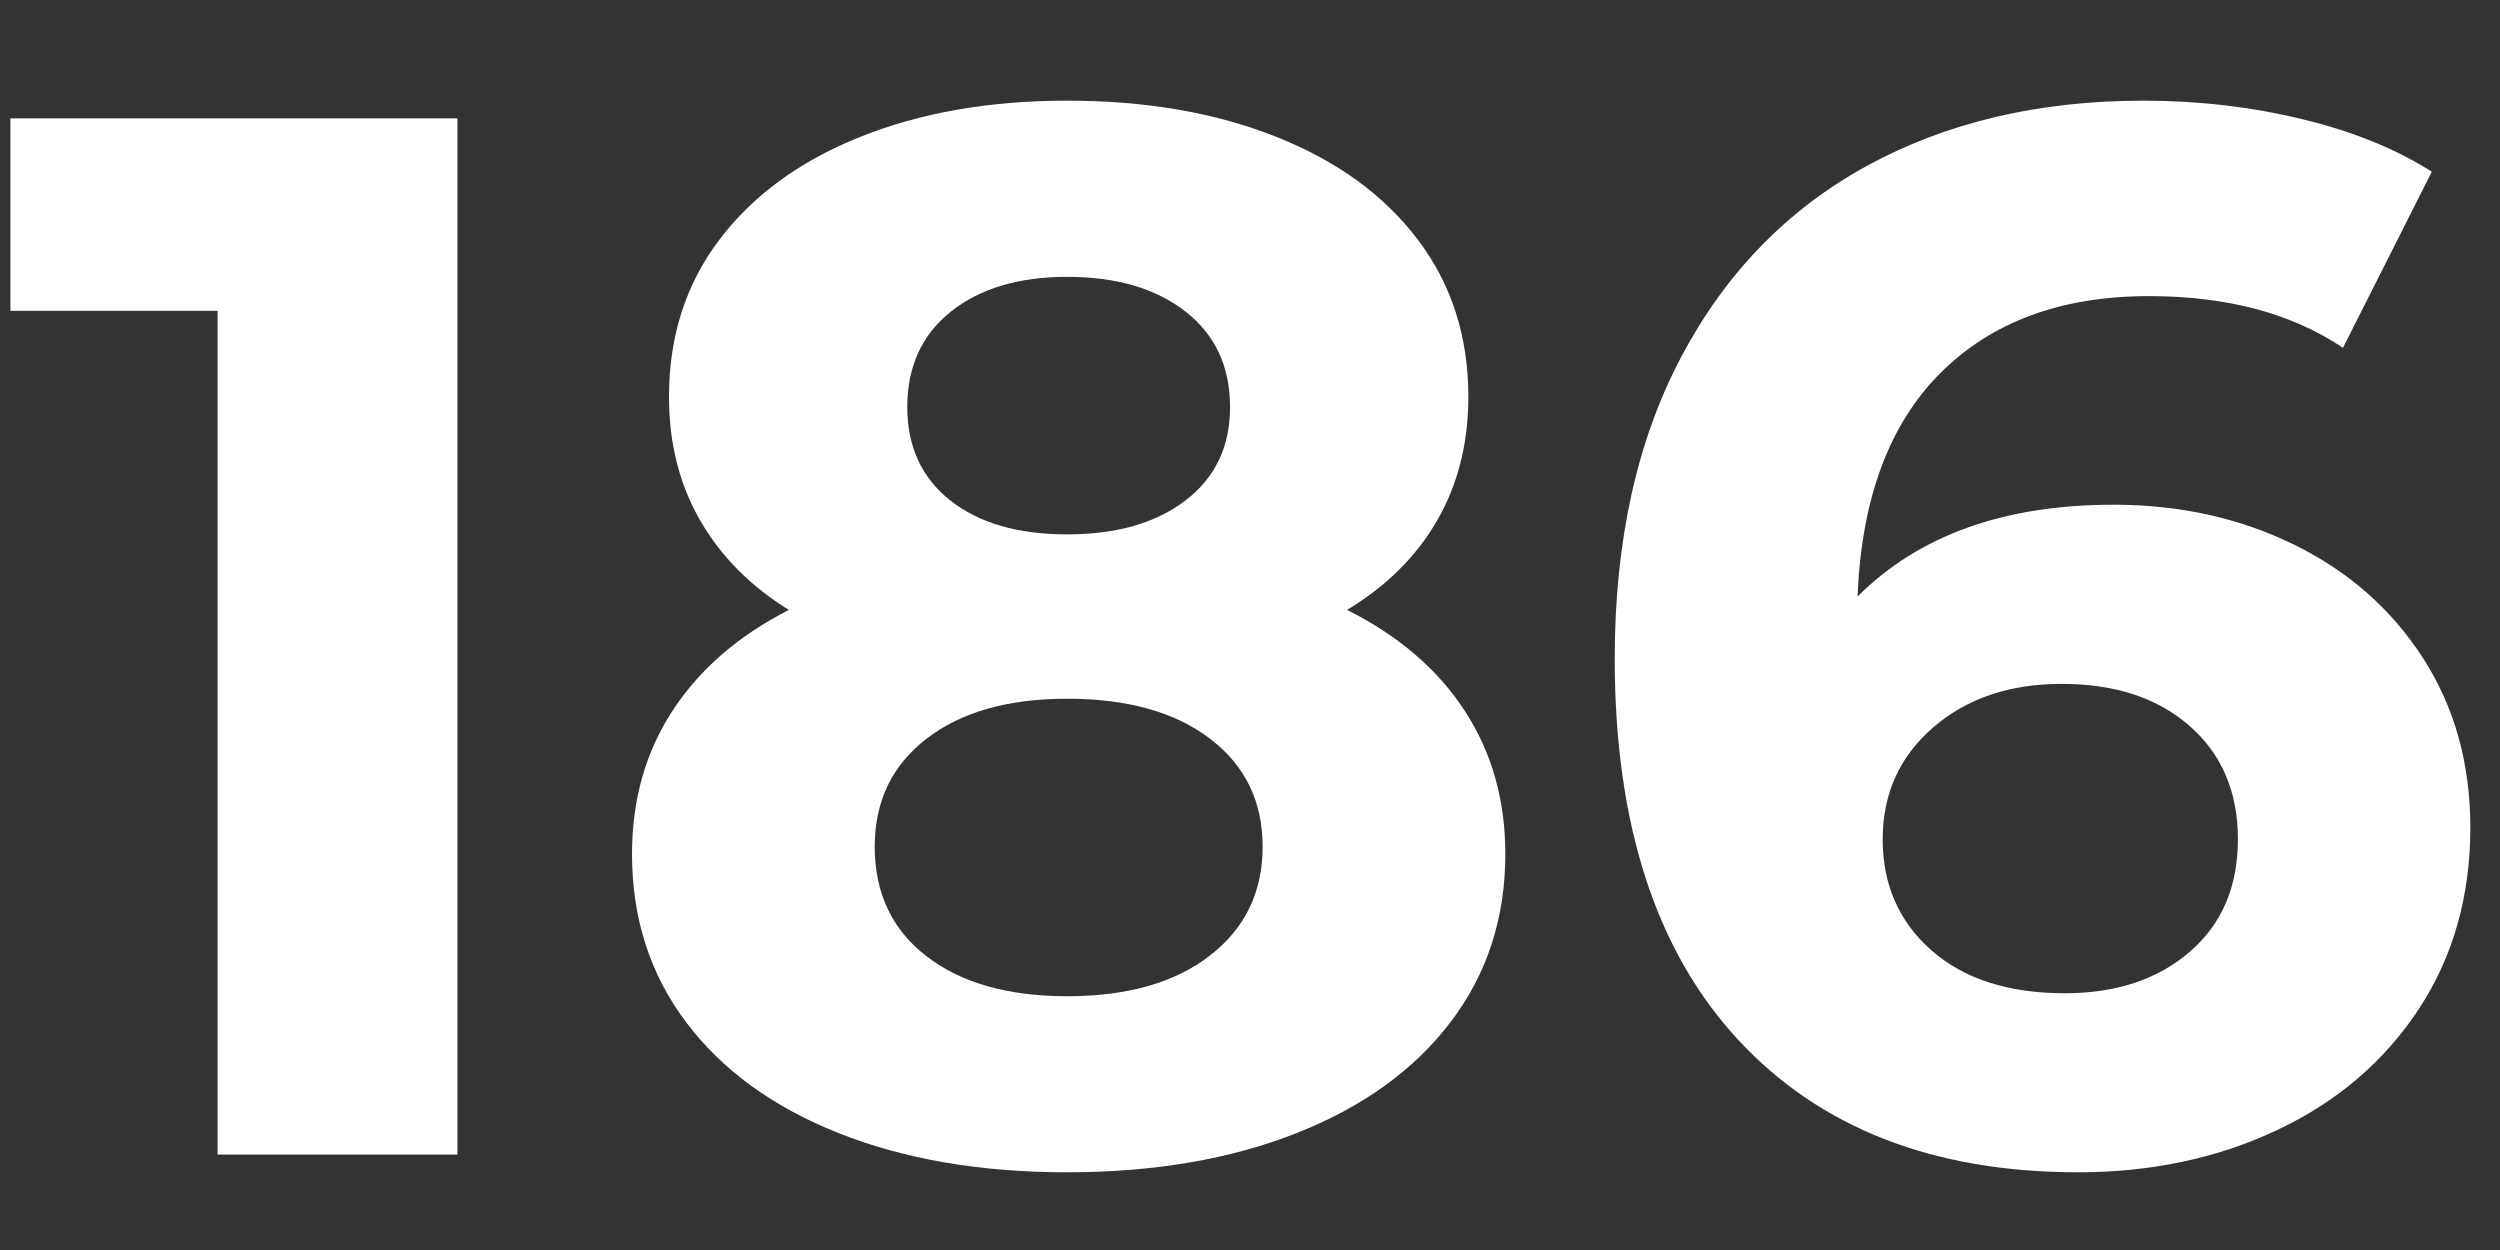
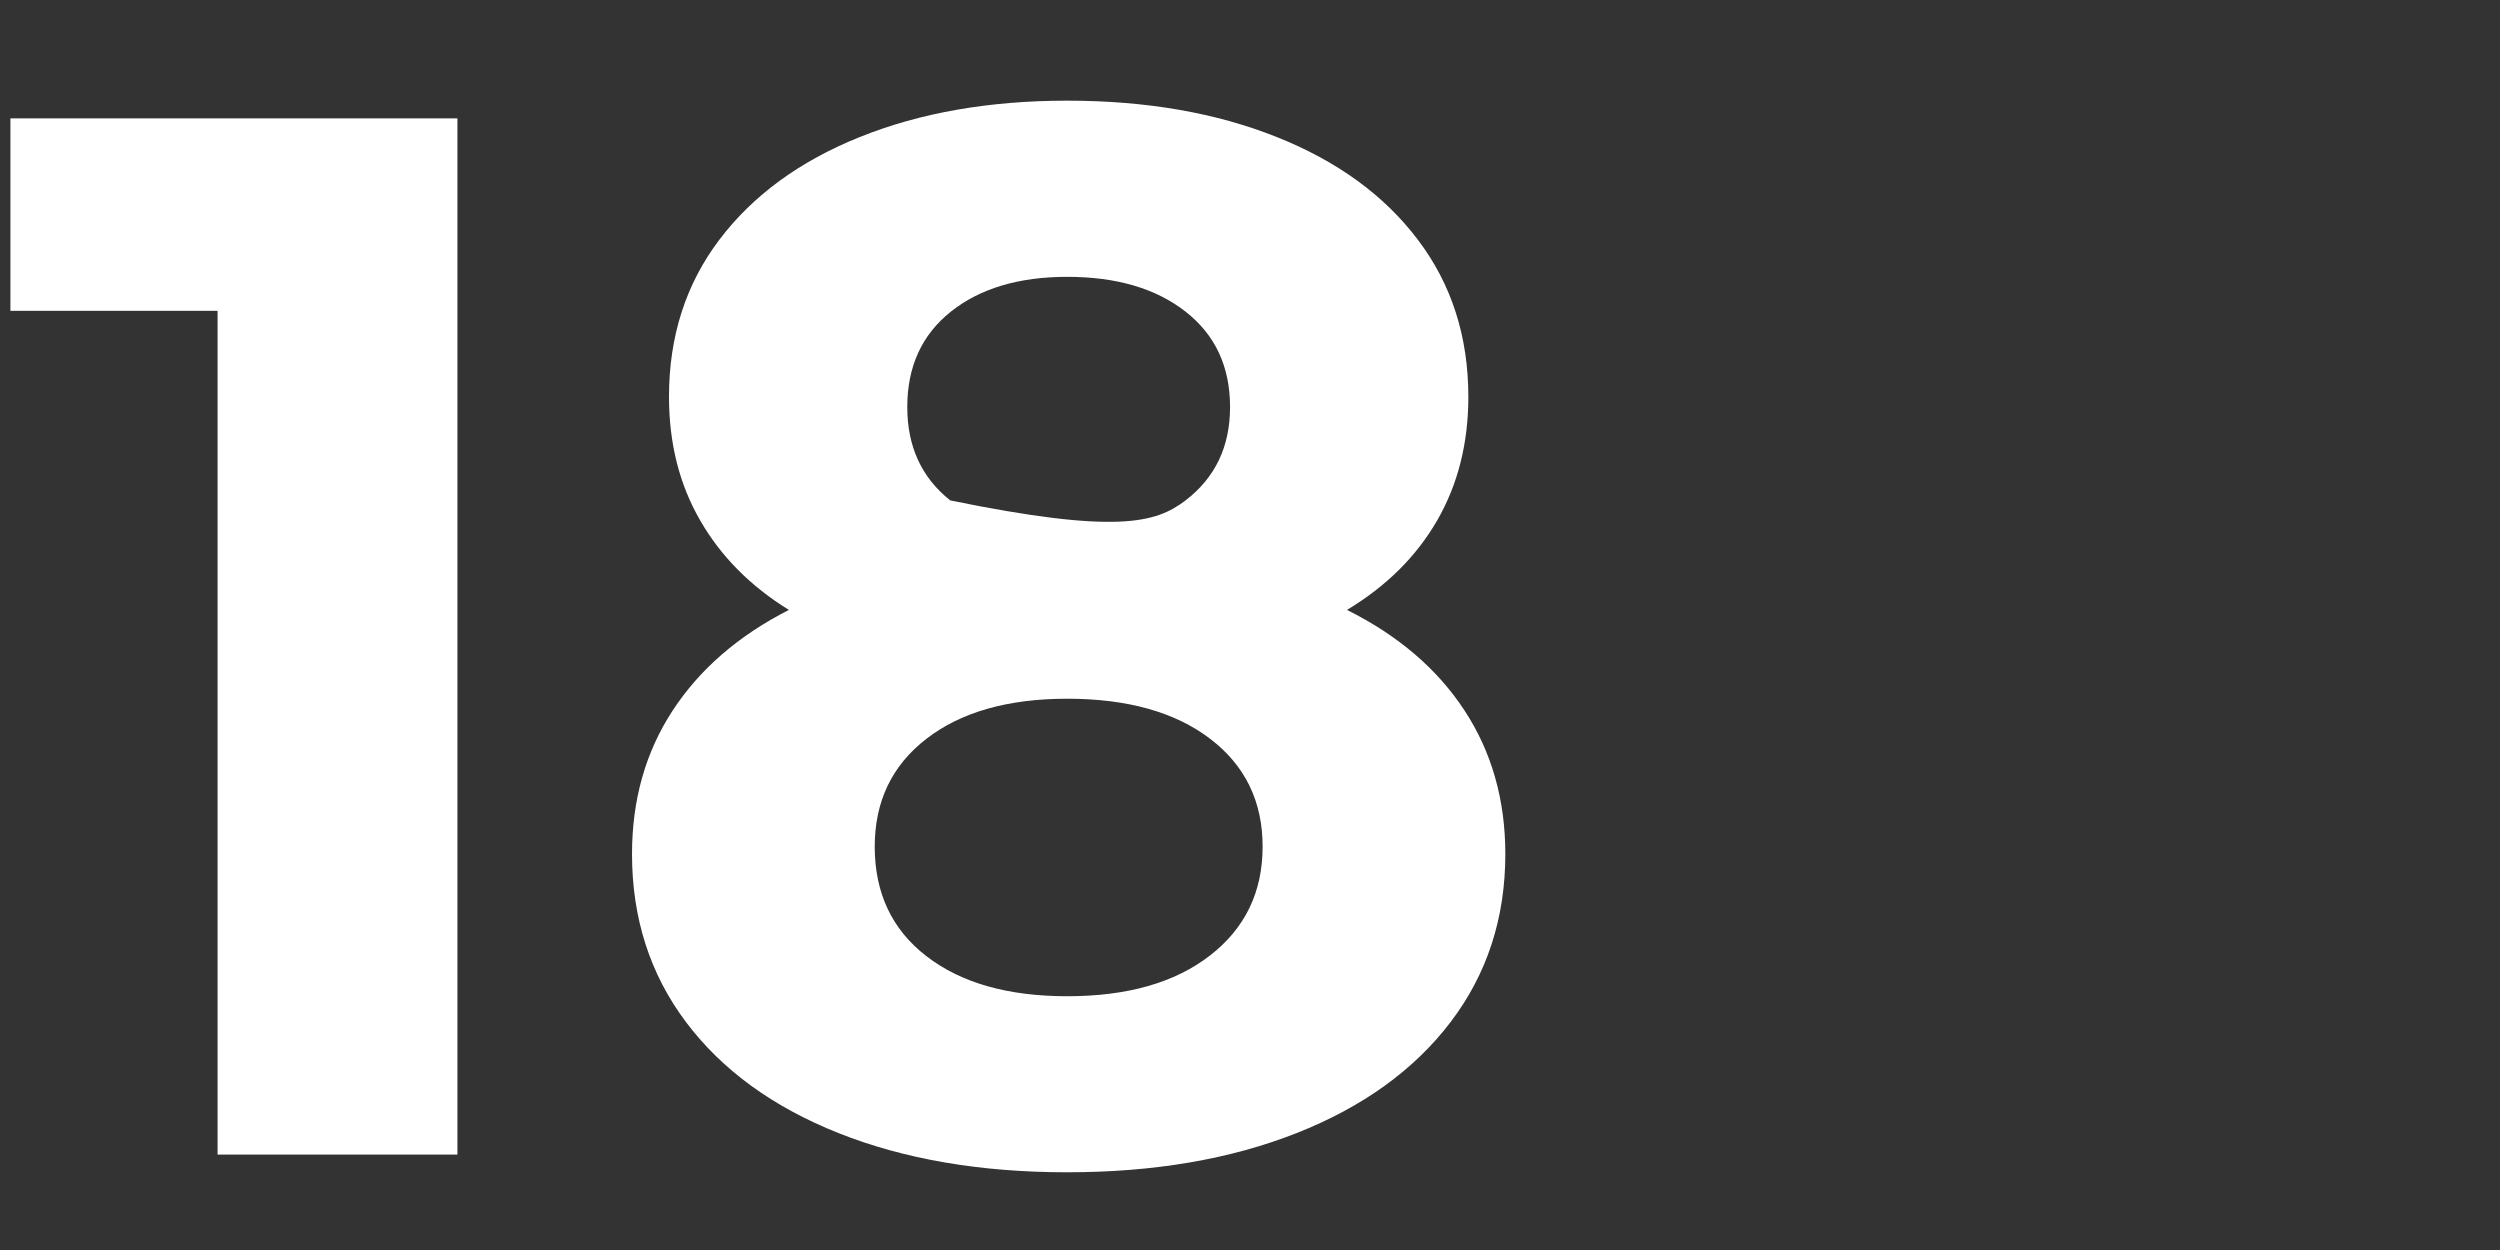
<svg xmlns="http://www.w3.org/2000/svg" version="1.0" preserveAspectRatio="xMidYMid meet" height="200" viewBox="0 0 300 150" zoomAndPan="magnify" width="400">
  <rect x="0" y="0" width="300" height="150" fill="#333333" stroke="none" />
  <defs>
    <g />
  </defs>
  <g fill-opacity="1" fill="#ffffff">
    <g transform="translate(0, 138.549)">
      <g>
        <path d="M 54.891 -124.344 L 54.891 0 L 26.109 0 L 26.109 -101.25 L 1.25 -101.25 L 1.25 -124.344 Z M 54.891 -124.344" />
      </g>
    </g>
  </g>
  <g fill-opacity="1" fill="#ffffff">
    <g transform="translate(69.623, 138.549)">
      <g>
-         <path d="M 92.016 -65.359 C 98.172 -62.285 102.875 -58.258 106.125 -53.281 C 109.383 -48.312 111.016 -42.57 111.016 -36.062 C 111.016 -28.363 108.82 -21.641 104.438 -15.891 C 100.062 -10.148 93.906 -5.711 85.969 -2.578 C 78.031 0.555 68.852 2.125 58.438 2.125 C 48.02 2.125 38.875 0.555 31 -2.578 C 23.125 -5.711 17.023 -10.148 12.703 -15.891 C 8.379 -21.641 6.219 -28.363 6.219 -36.062 C 6.219 -42.57 7.844 -48.312 11.094 -53.281 C 14.352 -58.258 19.004 -62.285 25.047 -65.359 C 20.43 -68.203 16.879 -71.785 14.391 -76.109 C 11.898 -80.43 10.656 -85.375 10.656 -90.938 C 10.656 -98.164 12.664 -104.441 16.688 -109.766 C 20.719 -115.098 26.344 -119.211 33.562 -122.109 C 40.789 -125.016 49.082 -126.469 58.438 -126.469 C 67.914 -126.469 76.297 -125.016 83.578 -122.109 C 90.859 -119.211 96.508 -115.098 100.531 -109.766 C 104.562 -104.441 106.578 -98.164 106.578 -90.938 C 106.578 -85.375 105.332 -80.43 102.844 -76.109 C 100.352 -71.785 96.742 -68.203 92.016 -65.359 Z M 58.438 -105.328 C 52.633 -105.328 47.984 -103.938 44.484 -101.156 C 40.992 -98.375 39.25 -94.555 39.25 -89.703 C 39.25 -84.961 40.969 -81.227 44.406 -78.5 C 47.844 -75.781 52.52 -74.422 58.438 -74.422 C 64.352 -74.422 69.086 -75.781 72.641 -78.5 C 76.203 -81.227 77.984 -84.961 77.984 -89.703 C 77.984 -94.555 76.203 -98.375 72.641 -101.156 C 69.086 -103.938 64.352 -105.328 58.438 -105.328 Z M 58.438 -19 C 65.664 -19 71.379 -20.629 75.578 -23.891 C 79.785 -27.148 81.891 -31.504 81.891 -36.953 C 81.891 -42.391 79.785 -46.707 75.578 -49.906 C 71.379 -53.102 65.664 -54.703 58.438 -54.703 C 51.332 -54.703 45.707 -53.102 41.562 -49.906 C 37.414 -46.707 35.344 -42.391 35.344 -36.953 C 35.344 -31.379 37.414 -26.992 41.562 -23.797 C 45.707 -20.598 51.332 -19 58.438 -19 Z M 58.438 -19" />
+         <path d="M 92.016 -65.359 C 98.172 -62.285 102.875 -58.258 106.125 -53.281 C 109.383 -48.312 111.016 -42.57 111.016 -36.062 C 111.016 -28.363 108.82 -21.641 104.438 -15.891 C 100.062 -10.148 93.906 -5.711 85.969 -2.578 C 78.031 0.555 68.852 2.125 58.438 2.125 C 48.02 2.125 38.875 0.555 31 -2.578 C 23.125 -5.711 17.023 -10.148 12.703 -15.891 C 8.379 -21.641 6.219 -28.363 6.219 -36.062 C 6.219 -42.57 7.844 -48.312 11.094 -53.281 C 14.352 -58.258 19.004 -62.285 25.047 -65.359 C 20.43 -68.203 16.879 -71.785 14.391 -76.109 C 11.898 -80.43 10.656 -85.375 10.656 -90.938 C 10.656 -98.164 12.664 -104.441 16.688 -109.766 C 20.719 -115.098 26.344 -119.211 33.562 -122.109 C 40.789 -125.016 49.082 -126.469 58.438 -126.469 C 67.914 -126.469 76.297 -125.016 83.578 -122.109 C 90.859 -119.211 96.508 -115.098 100.531 -109.766 C 104.562 -104.441 106.578 -98.164 106.578 -90.938 C 106.578 -85.375 105.332 -80.43 102.844 -76.109 C 100.352 -71.785 96.742 -68.203 92.016 -65.359 Z M 58.438 -105.328 C 52.633 -105.328 47.984 -103.938 44.484 -101.156 C 40.992 -98.375 39.25 -94.555 39.25 -89.703 C 39.25 -84.961 40.969 -81.227 44.406 -78.5 C 64.352 -74.422 69.086 -75.781 72.641 -78.5 C 76.203 -81.227 77.984 -84.961 77.984 -89.703 C 77.984 -94.555 76.203 -98.375 72.641 -101.156 C 69.086 -103.938 64.352 -105.328 58.438 -105.328 Z M 58.438 -19 C 65.664 -19 71.379 -20.629 75.578 -23.891 C 79.785 -27.148 81.891 -31.504 81.891 -36.953 C 81.891 -42.391 79.785 -46.707 75.578 -49.906 C 71.379 -53.102 65.664 -54.703 58.438 -54.703 C 51.332 -54.703 45.707 -53.102 41.562 -49.906 C 37.414 -46.707 35.344 -42.391 35.344 -36.953 C 35.344 -31.379 37.414 -26.992 41.562 -23.797 C 45.707 -20.598 51.332 -19 58.438 -19 Z M 58.438 -19" />
      </g>
    </g>
  </g>
  <g fill-opacity="1" fill="#ffffff">
    <g transform="translate(186.845, 138.549)">
      <g>
-         <path d="M 66.781 -77.984 C 74.719 -77.984 81.941 -76.383 88.453 -73.188 C 94.973 -69.988 100.125 -65.457 103.906 -59.594 C 107.695 -53.727 109.594 -46.945 109.594 -39.25 C 109.594 -30.969 107.52 -23.688 103.375 -17.406 C 99.227 -11.133 93.57 -6.312 86.406 -2.938 C 79.25 0.438 71.289 2.125 62.531 2.125 C 45.113 2.125 31.488 -3.203 21.656 -13.859 C 11.832 -24.516 6.922 -39.727 6.922 -59.5 C 6.922 -73.594 9.582 -85.672 14.906 -95.734 C 20.238 -105.805 27.672 -113.445 37.203 -118.656 C 46.742 -123.863 57.789 -126.469 70.344 -126.469 C 76.969 -126.469 83.328 -125.727 89.422 -124.25 C 95.523 -122.77 100.707 -120.664 104.969 -117.938 L 94.312 -96.812 C 88.156 -100.945 80.398 -103.016 71.047 -103.016 C 60.504 -103.016 52.156 -99.938 46 -93.781 C 39.844 -87.625 36.531 -78.688 36.062 -66.969 C 43.406 -74.312 53.645 -77.984 66.781 -77.984 Z M 60.922 -19.359 C 67.078 -19.359 72.078 -21.016 75.922 -24.328 C 79.773 -27.648 81.703 -32.148 81.703 -37.828 C 81.703 -43.516 79.773 -48.047 75.922 -51.422 C 72.078 -54.797 66.957 -56.484 60.562 -56.484 C 54.289 -56.484 49.141 -54.734 45.109 -51.234 C 41.086 -47.742 39.078 -43.273 39.078 -37.828 C 39.078 -32.379 41.031 -27.938 44.938 -24.5 C 48.844 -21.07 54.172 -19.359 60.922 -19.359 Z M 60.922 -19.359" />
-       </g>
+         </g>
    </g>
  </g>
</svg>